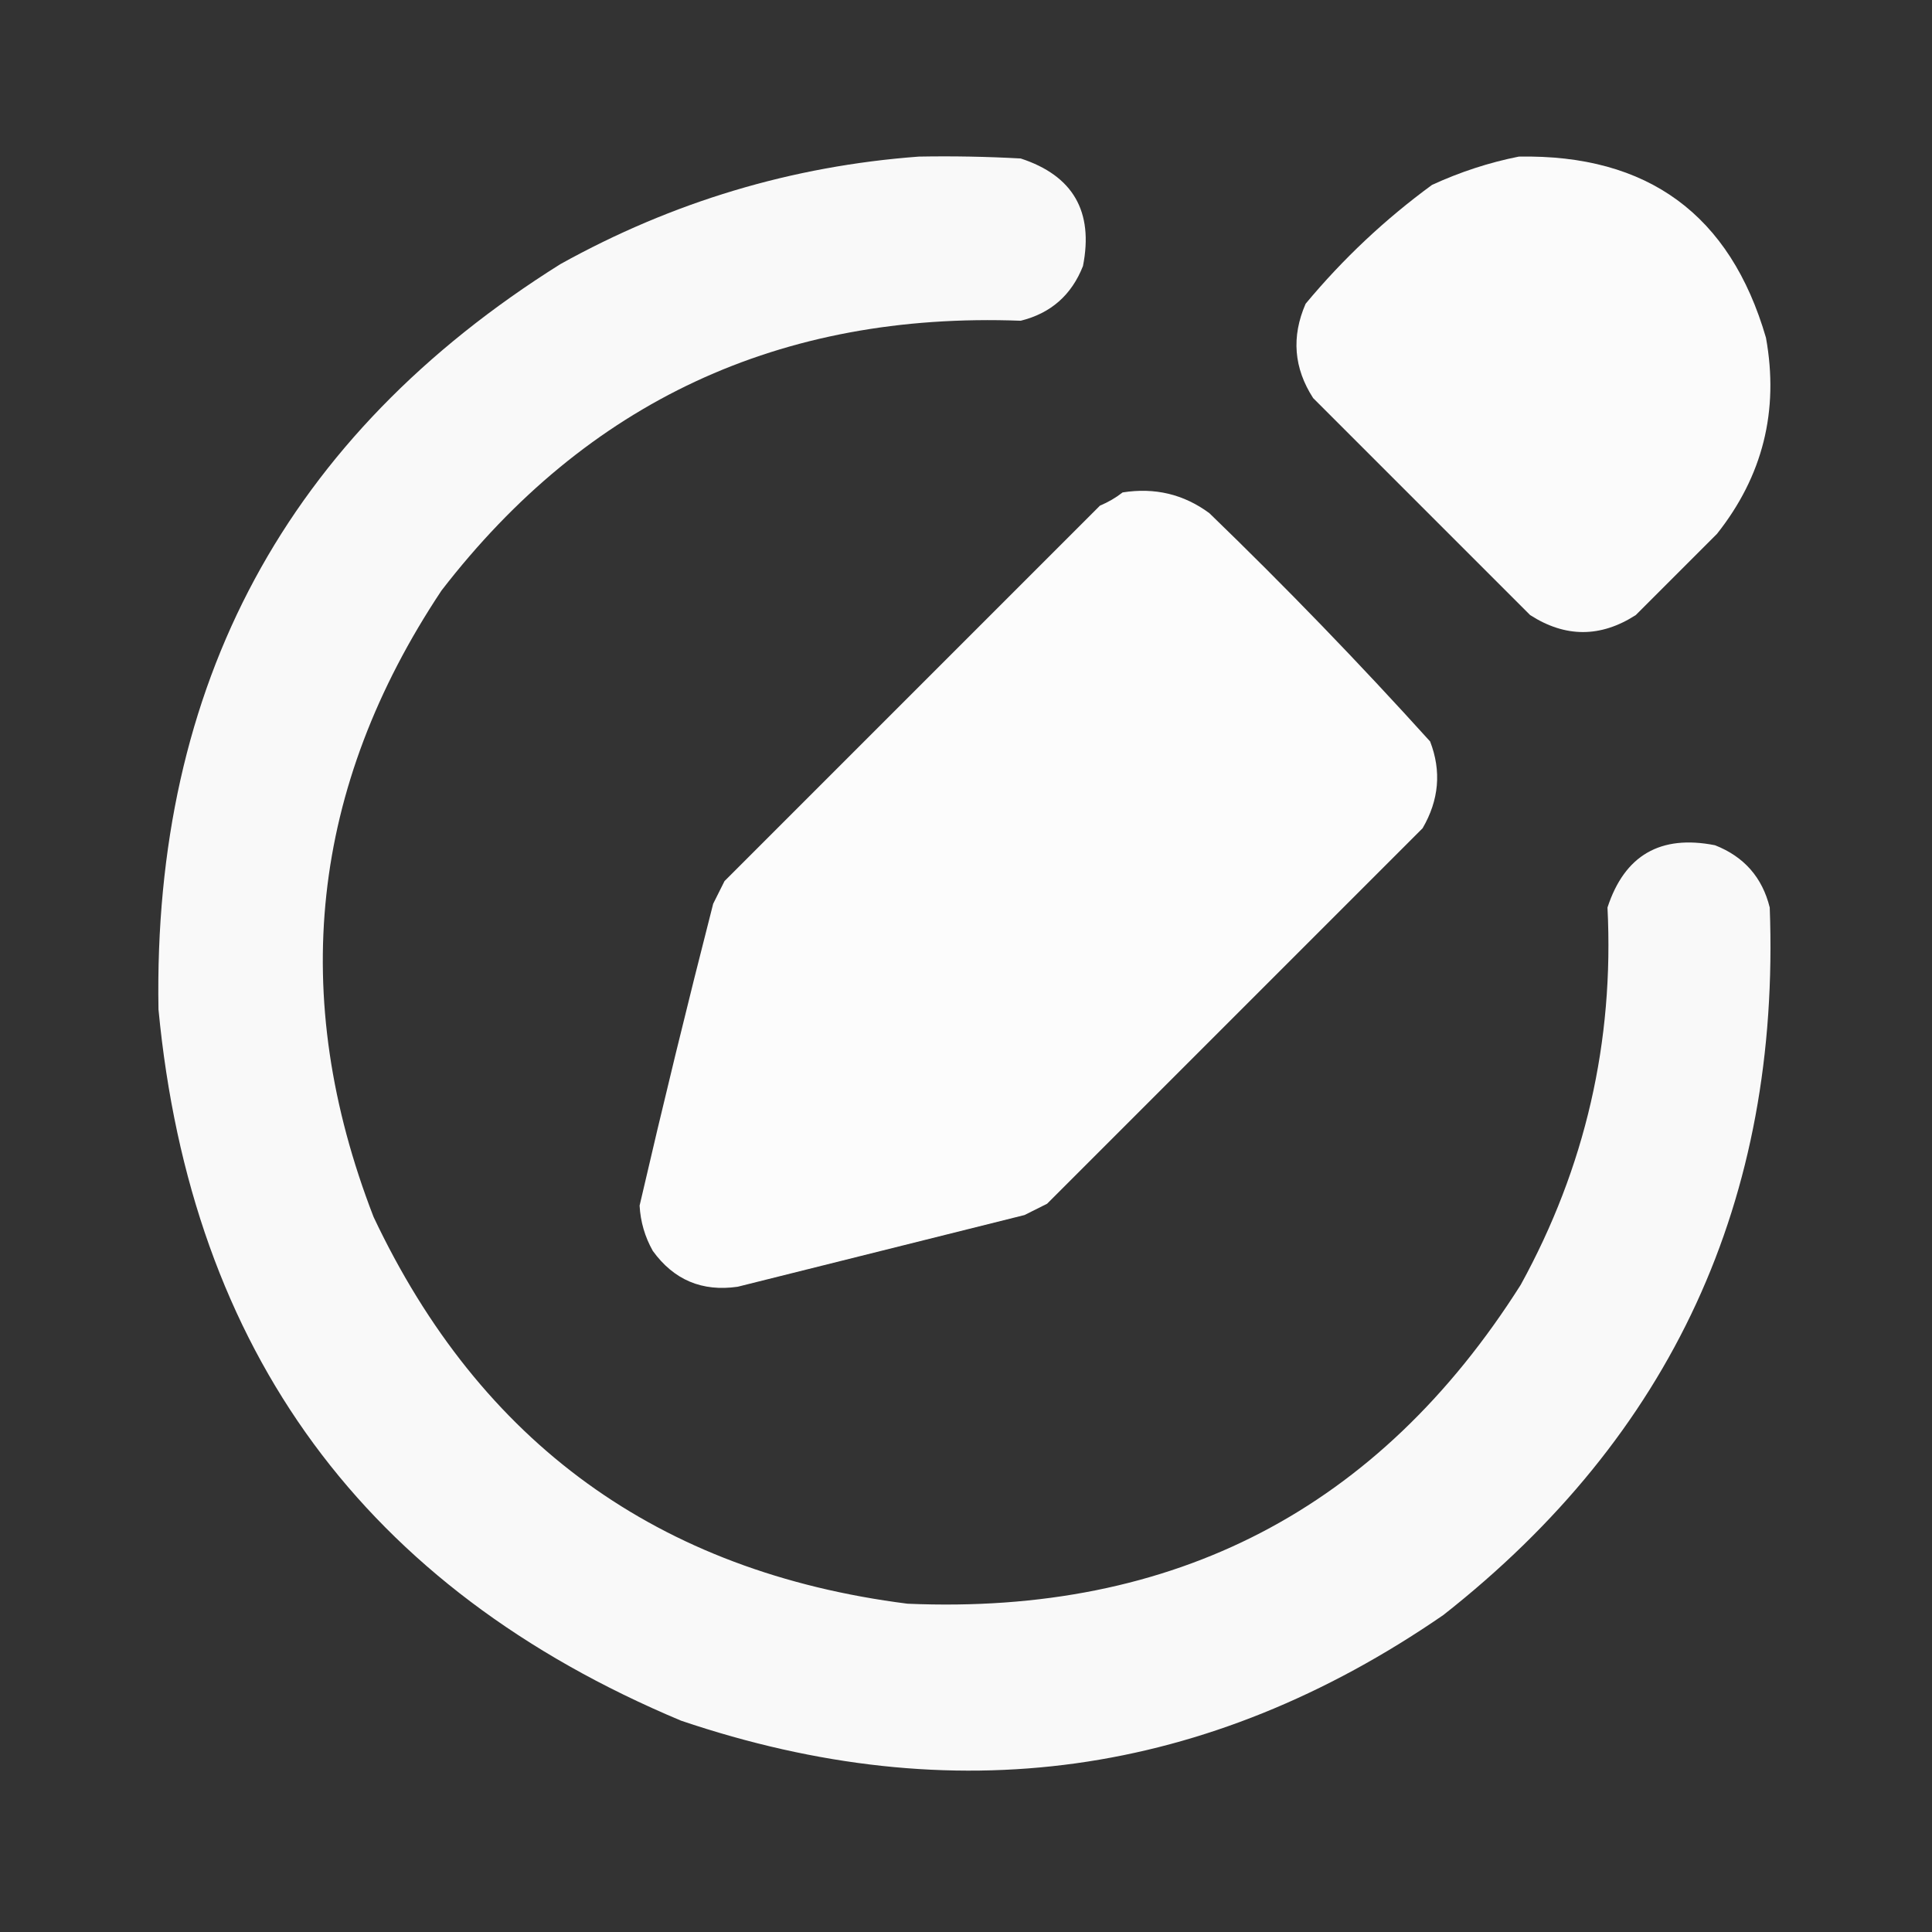
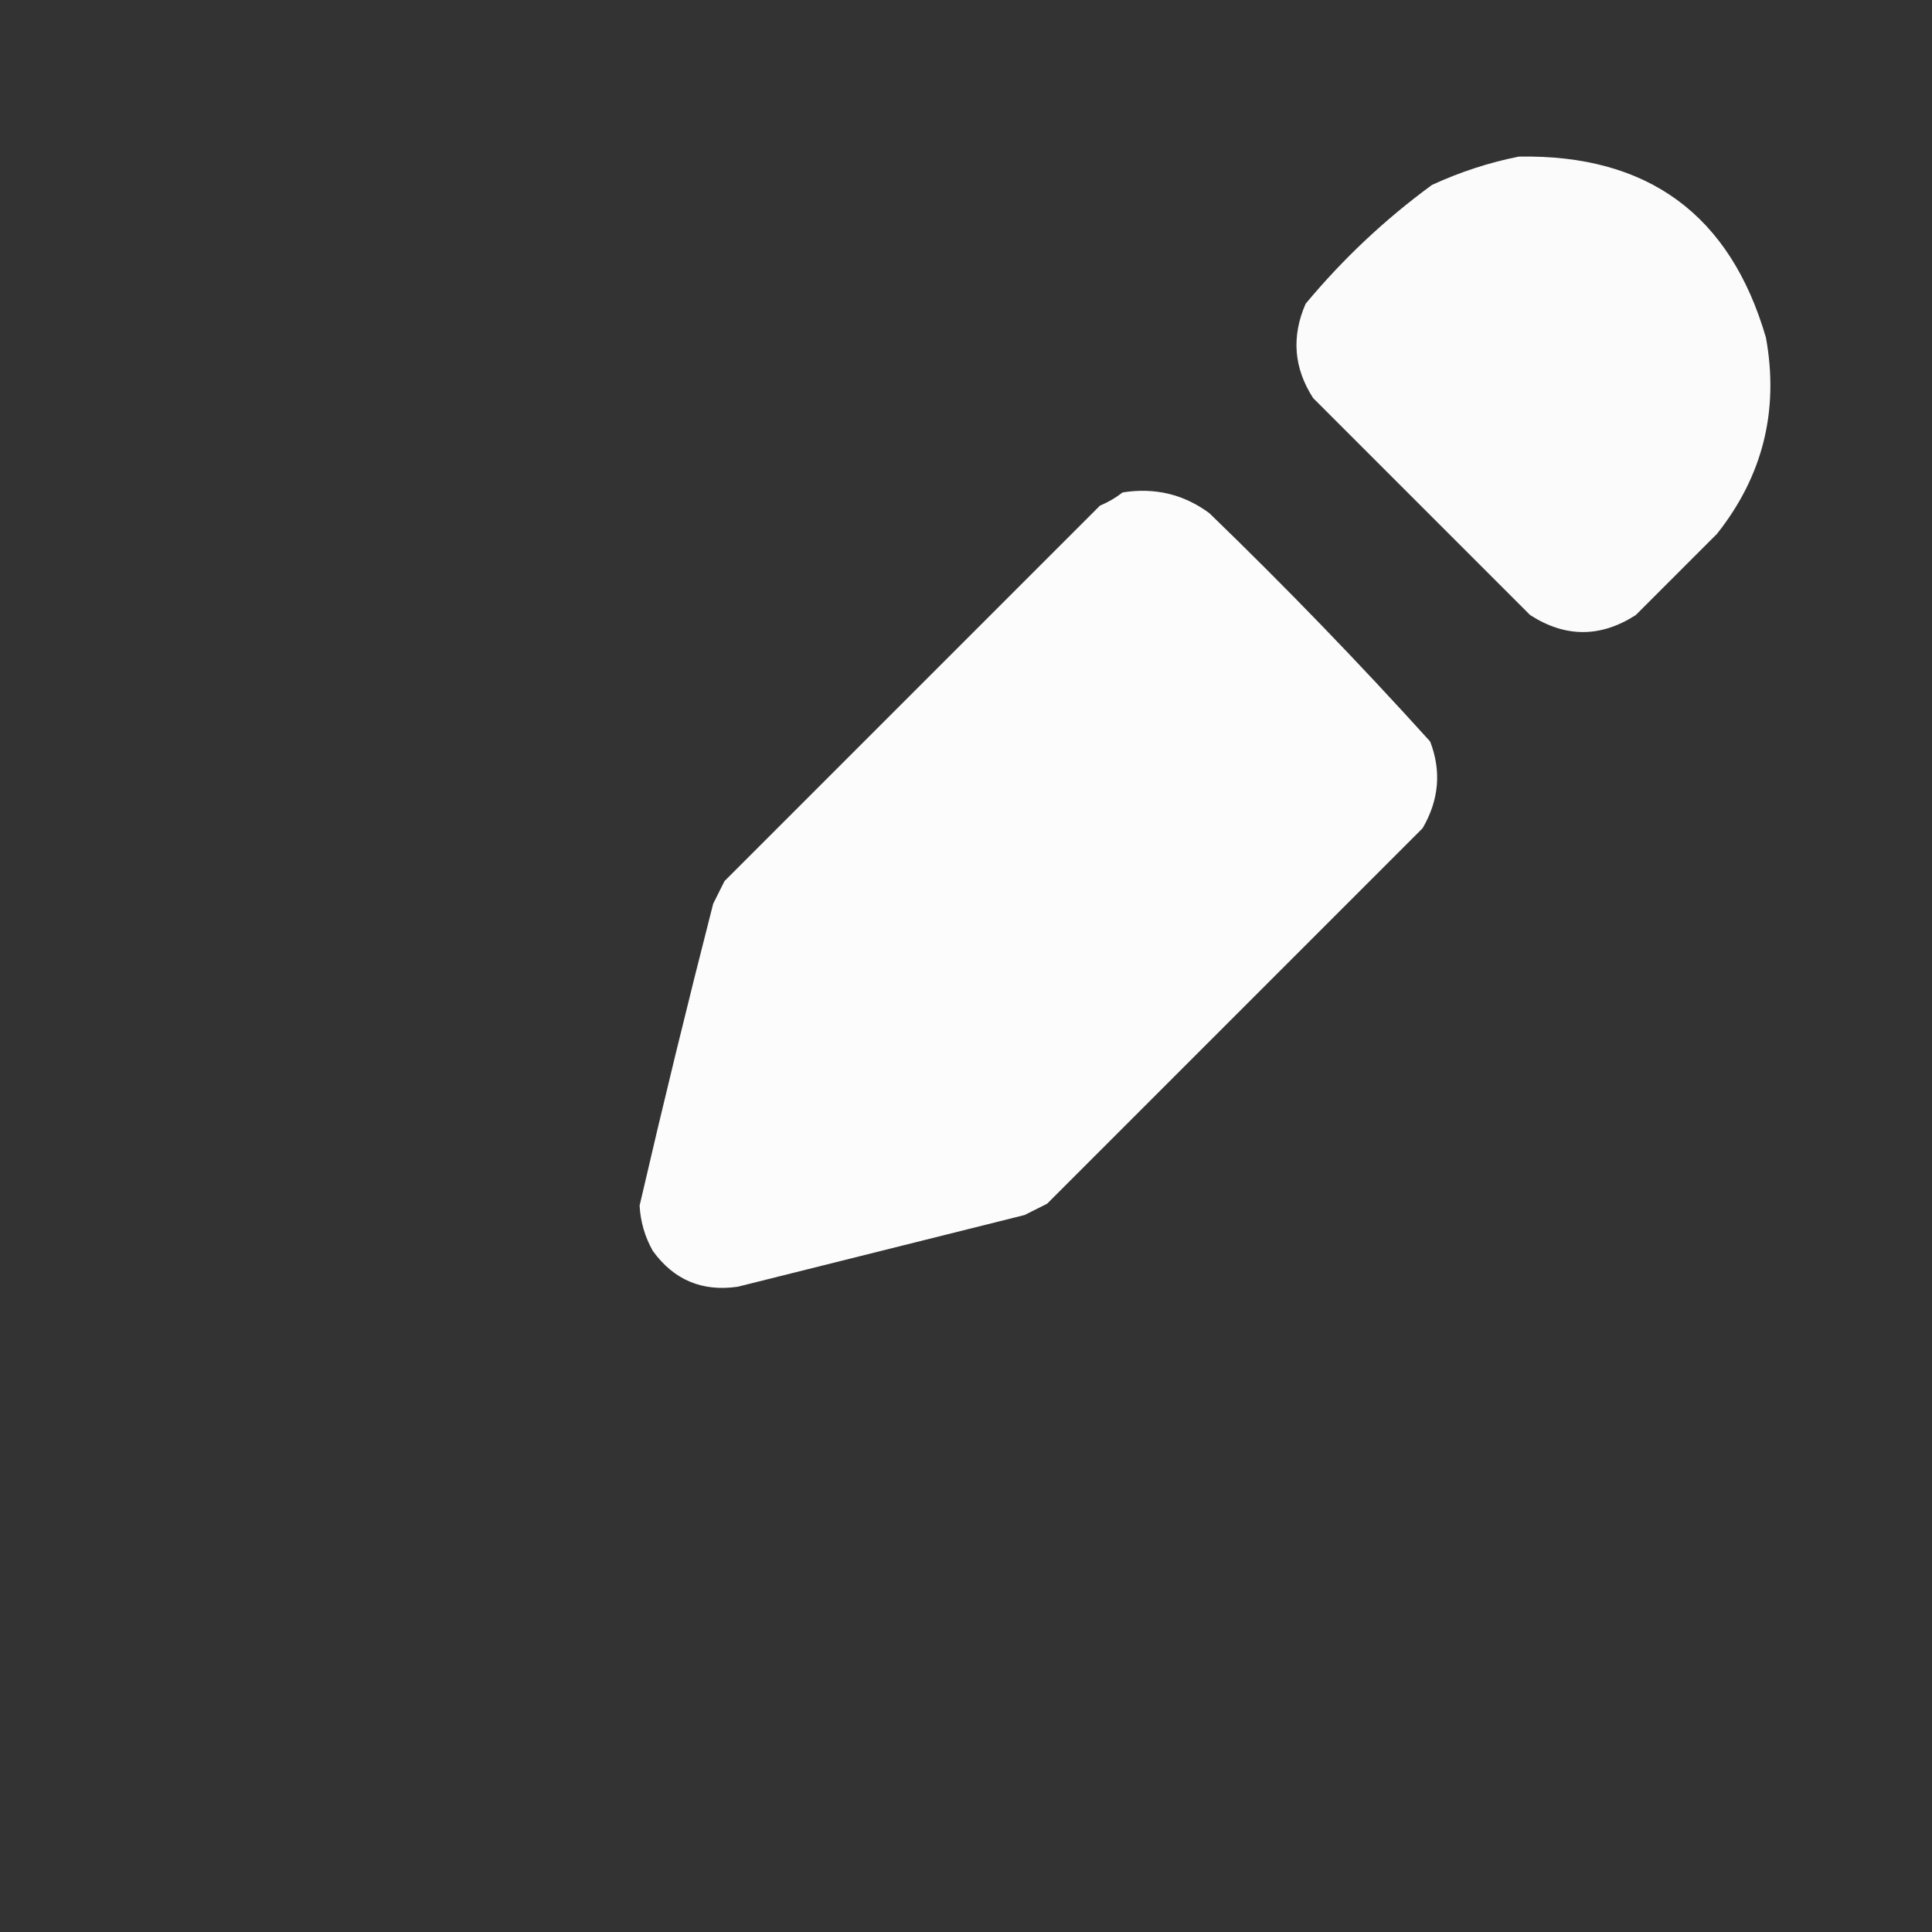
<svg xmlns="http://www.w3.org/2000/svg" version="1.1" width="512px" height="512px" style="shape-rendering:geometricPrecision; text-rendering:geometricPrecision; image-rendering:optimizeQuality; fill-rule:evenodd; clip-rule:evenodd">
  <rect width="100%" height="100%" fill="#333333" stroke="none" />
  <g>
-     <path style="opacity:0.972" fill="#ffffff" d="M 243.5,41.5 C 252.506,41.334 261.506,41.5 270.5,42C 284.355,46.531 289.855,56.031 287,70.5C 283.977,78.192 278.477,83.025 270.5,85C 206.794,82.611 155.628,106.444 117,156.5C 82.318,208.643 76.318,263.977 99,322.5C 127.311,382.45 174.478,416.616 240.5,425C 311.246,428.048 365.413,399.882 403,340.5C 420.114,309.374 427.781,276.041 426,240.5C 430.531,226.645 440.031,221.145 454.5,224C 462.192,227.023 467.025,232.523 469,240.5C 471.868,317.914 443.035,380.414 382.5,428C 319.96,471.069 252.626,480.402 180.5,456C 96.806,420.943 50.639,358.11 42,267.5C 40.504,181.304 76.004,115.471 148.5,70C 178.204,53.497 209.871,43.997 243.5,41.5 Z" />
-   </g>
+     </g>
  <g>
    <path style="opacity:0.977" fill="#ffffff" d="M 402.5,41.5 C 436.685,40.875 458.519,56.875 468,89.5C 471.497,108.845 467.164,126.178 455,141.5C 447.833,148.667 440.667,155.833 433.5,163C 424.167,169 414.833,169 405.5,163C 386.333,143.833 367.167,124.667 348,105.5C 342.866,97.56 342.2,89.227 346,80.5C 355.907,68.591 367.074,58.091 379.5,49C 386.991,45.558 394.658,43.058 402.5,41.5 Z" />
  </g>
  <g>
    <path style="opacity:0.984" fill="#ffffff" d="M 297.5,130.5 C 306.04,129.141 313.707,130.975 320.5,136C 340.727,155.559 360.227,175.726 379,196.5C 382.029,204.349 381.362,212.016 377,219.5C 343.833,252.667 310.667,285.833 277.5,319C 275.5,320 273.5,321 271.5,322C 246.167,328.333 220.833,334.667 195.5,341C 186.065,342.365 178.565,339.198 173,331.5C 170.903,327.779 169.736,323.779 169.5,319.5C 175.684,292.765 182.184,266.099 189,239.5C 190,237.5 191,235.5 192,233.5C 225.167,200.333 258.333,167.167 291.5,134C 293.727,133.059 295.727,131.892 297.5,130.5 Z" />
  </g>
</svg>